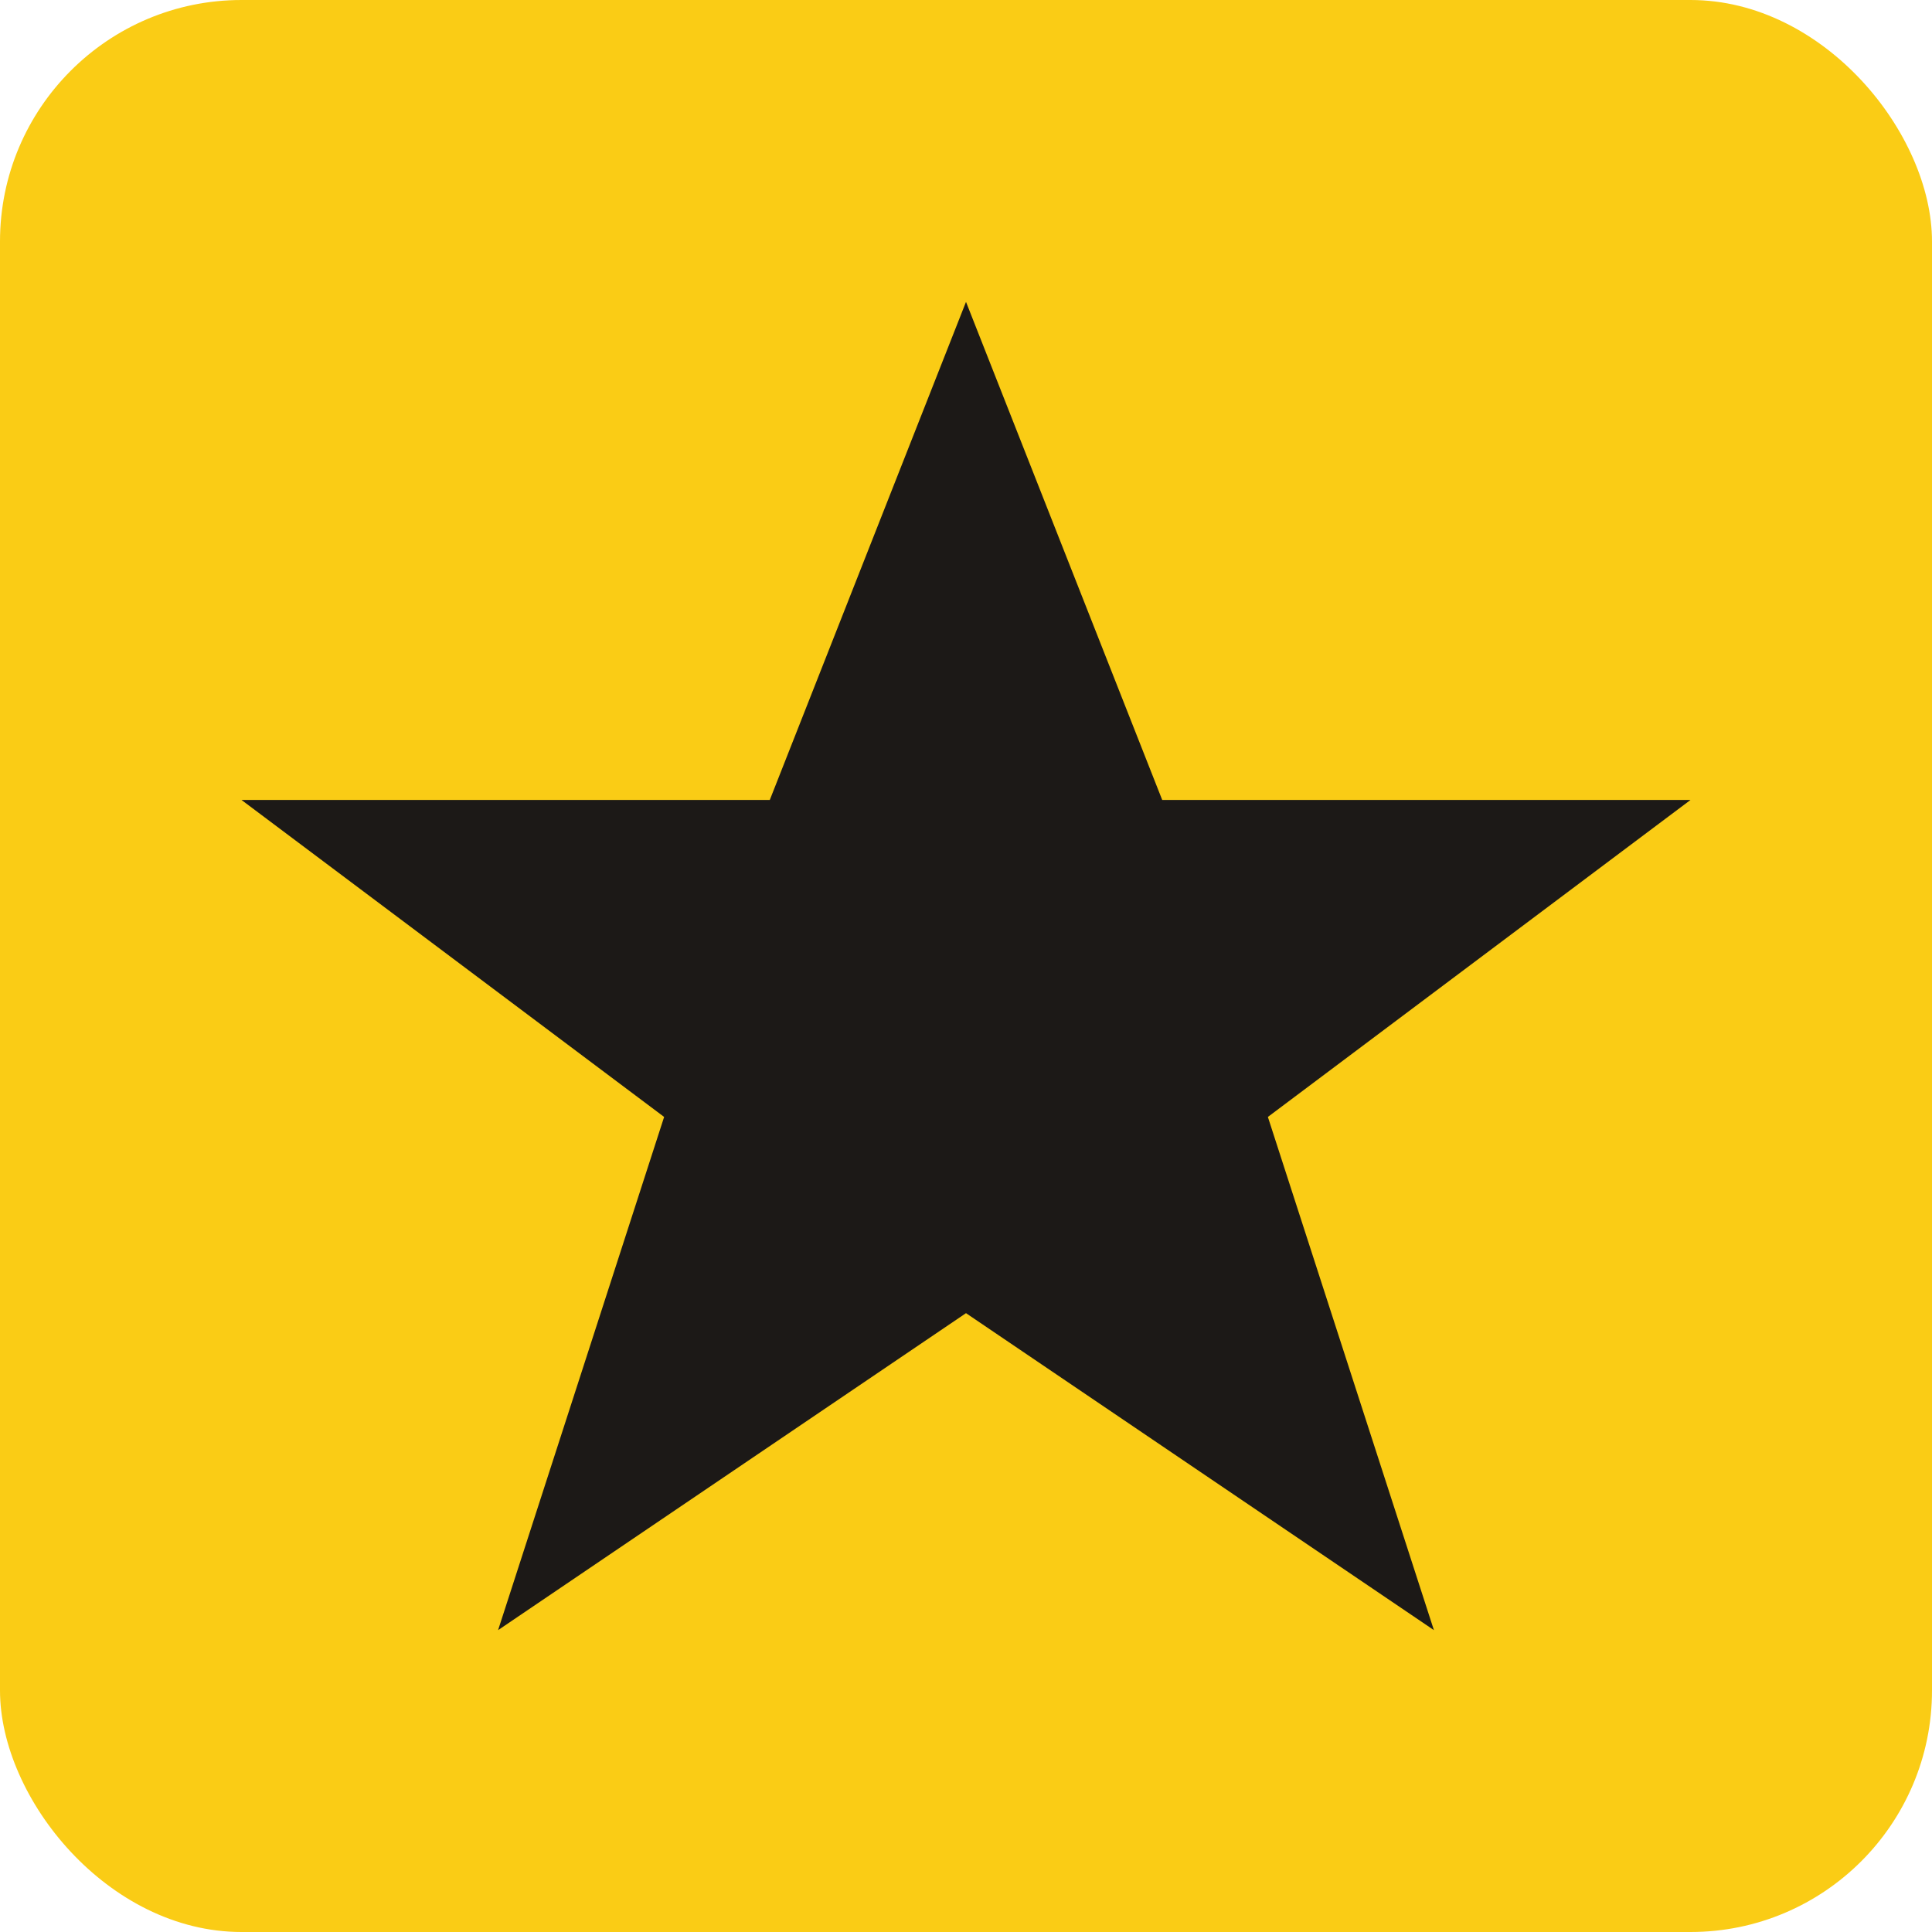
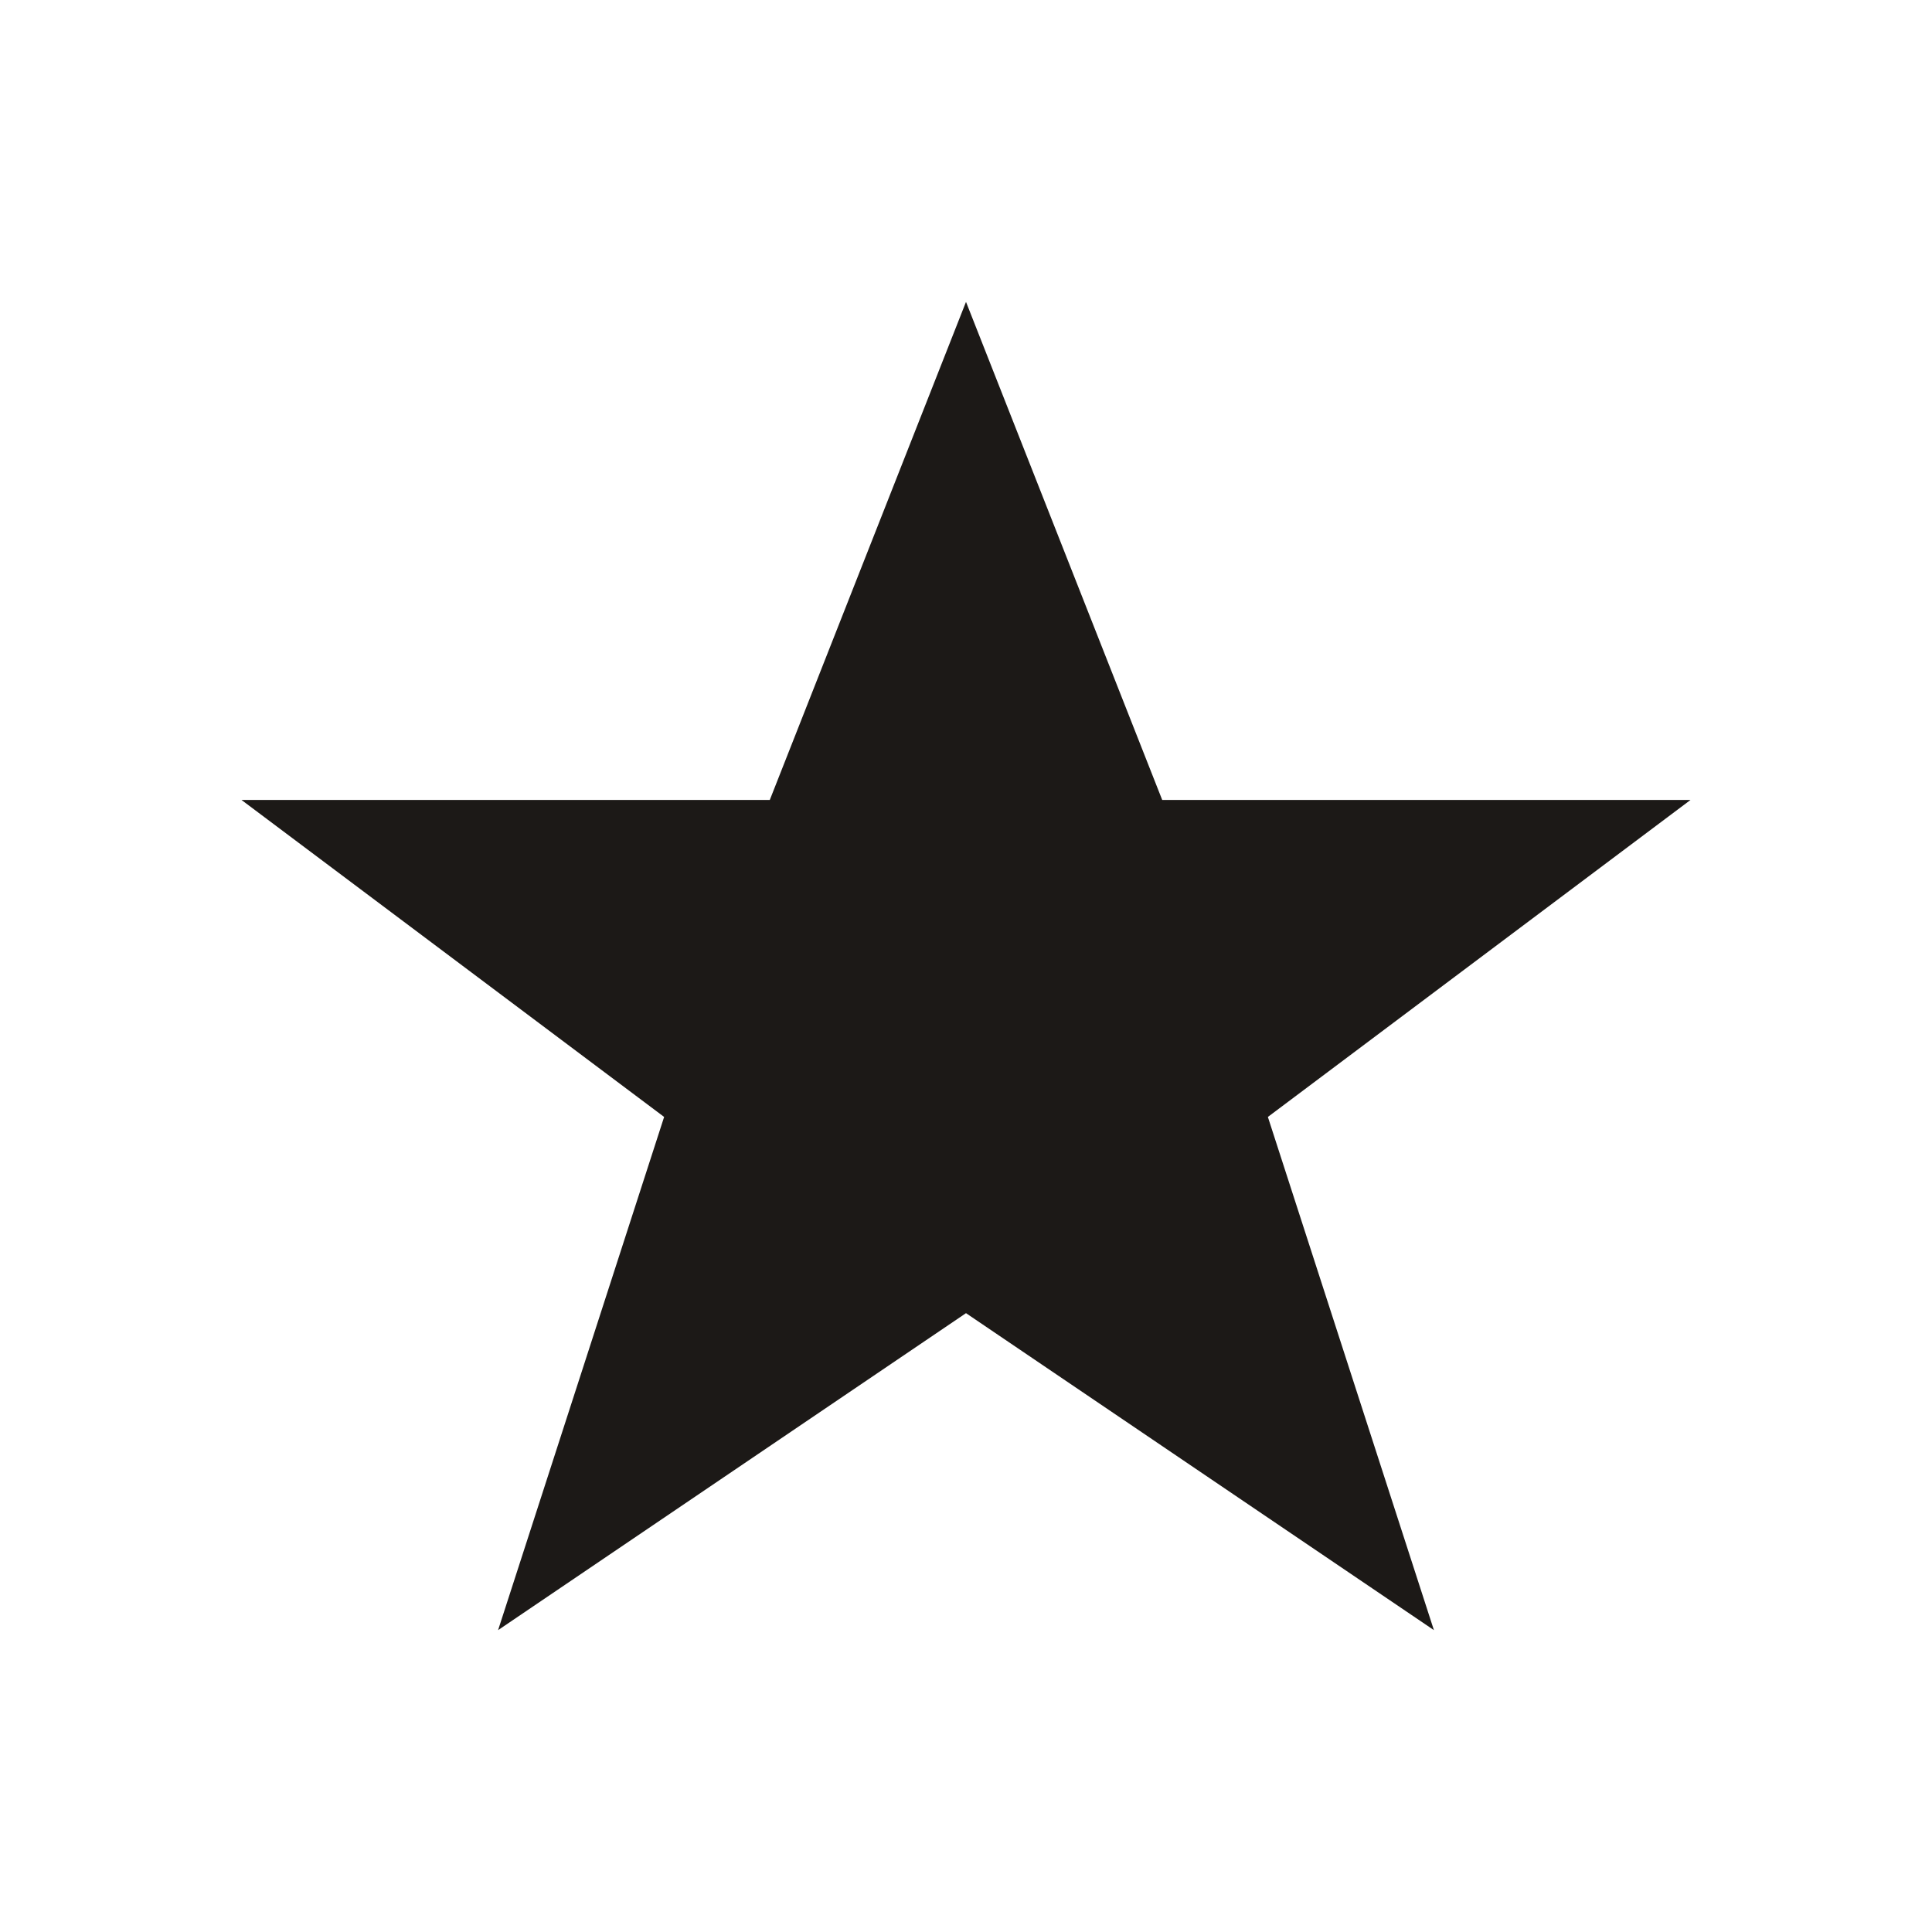
<svg xmlns="http://www.w3.org/2000/svg" viewBox="0 0 64 64">
  <title>ArmyEval</title>
-   <rect width="64" height="64" rx="8" fill="#facc15" />
  <path d="M32 10 38.5 26.5 56 26.5 42 37 47.5 54 32 43.5 16.5 54 22 37 8 26.5 25.5 26.5 32 10Z" fill="#1c1917" />
</svg>